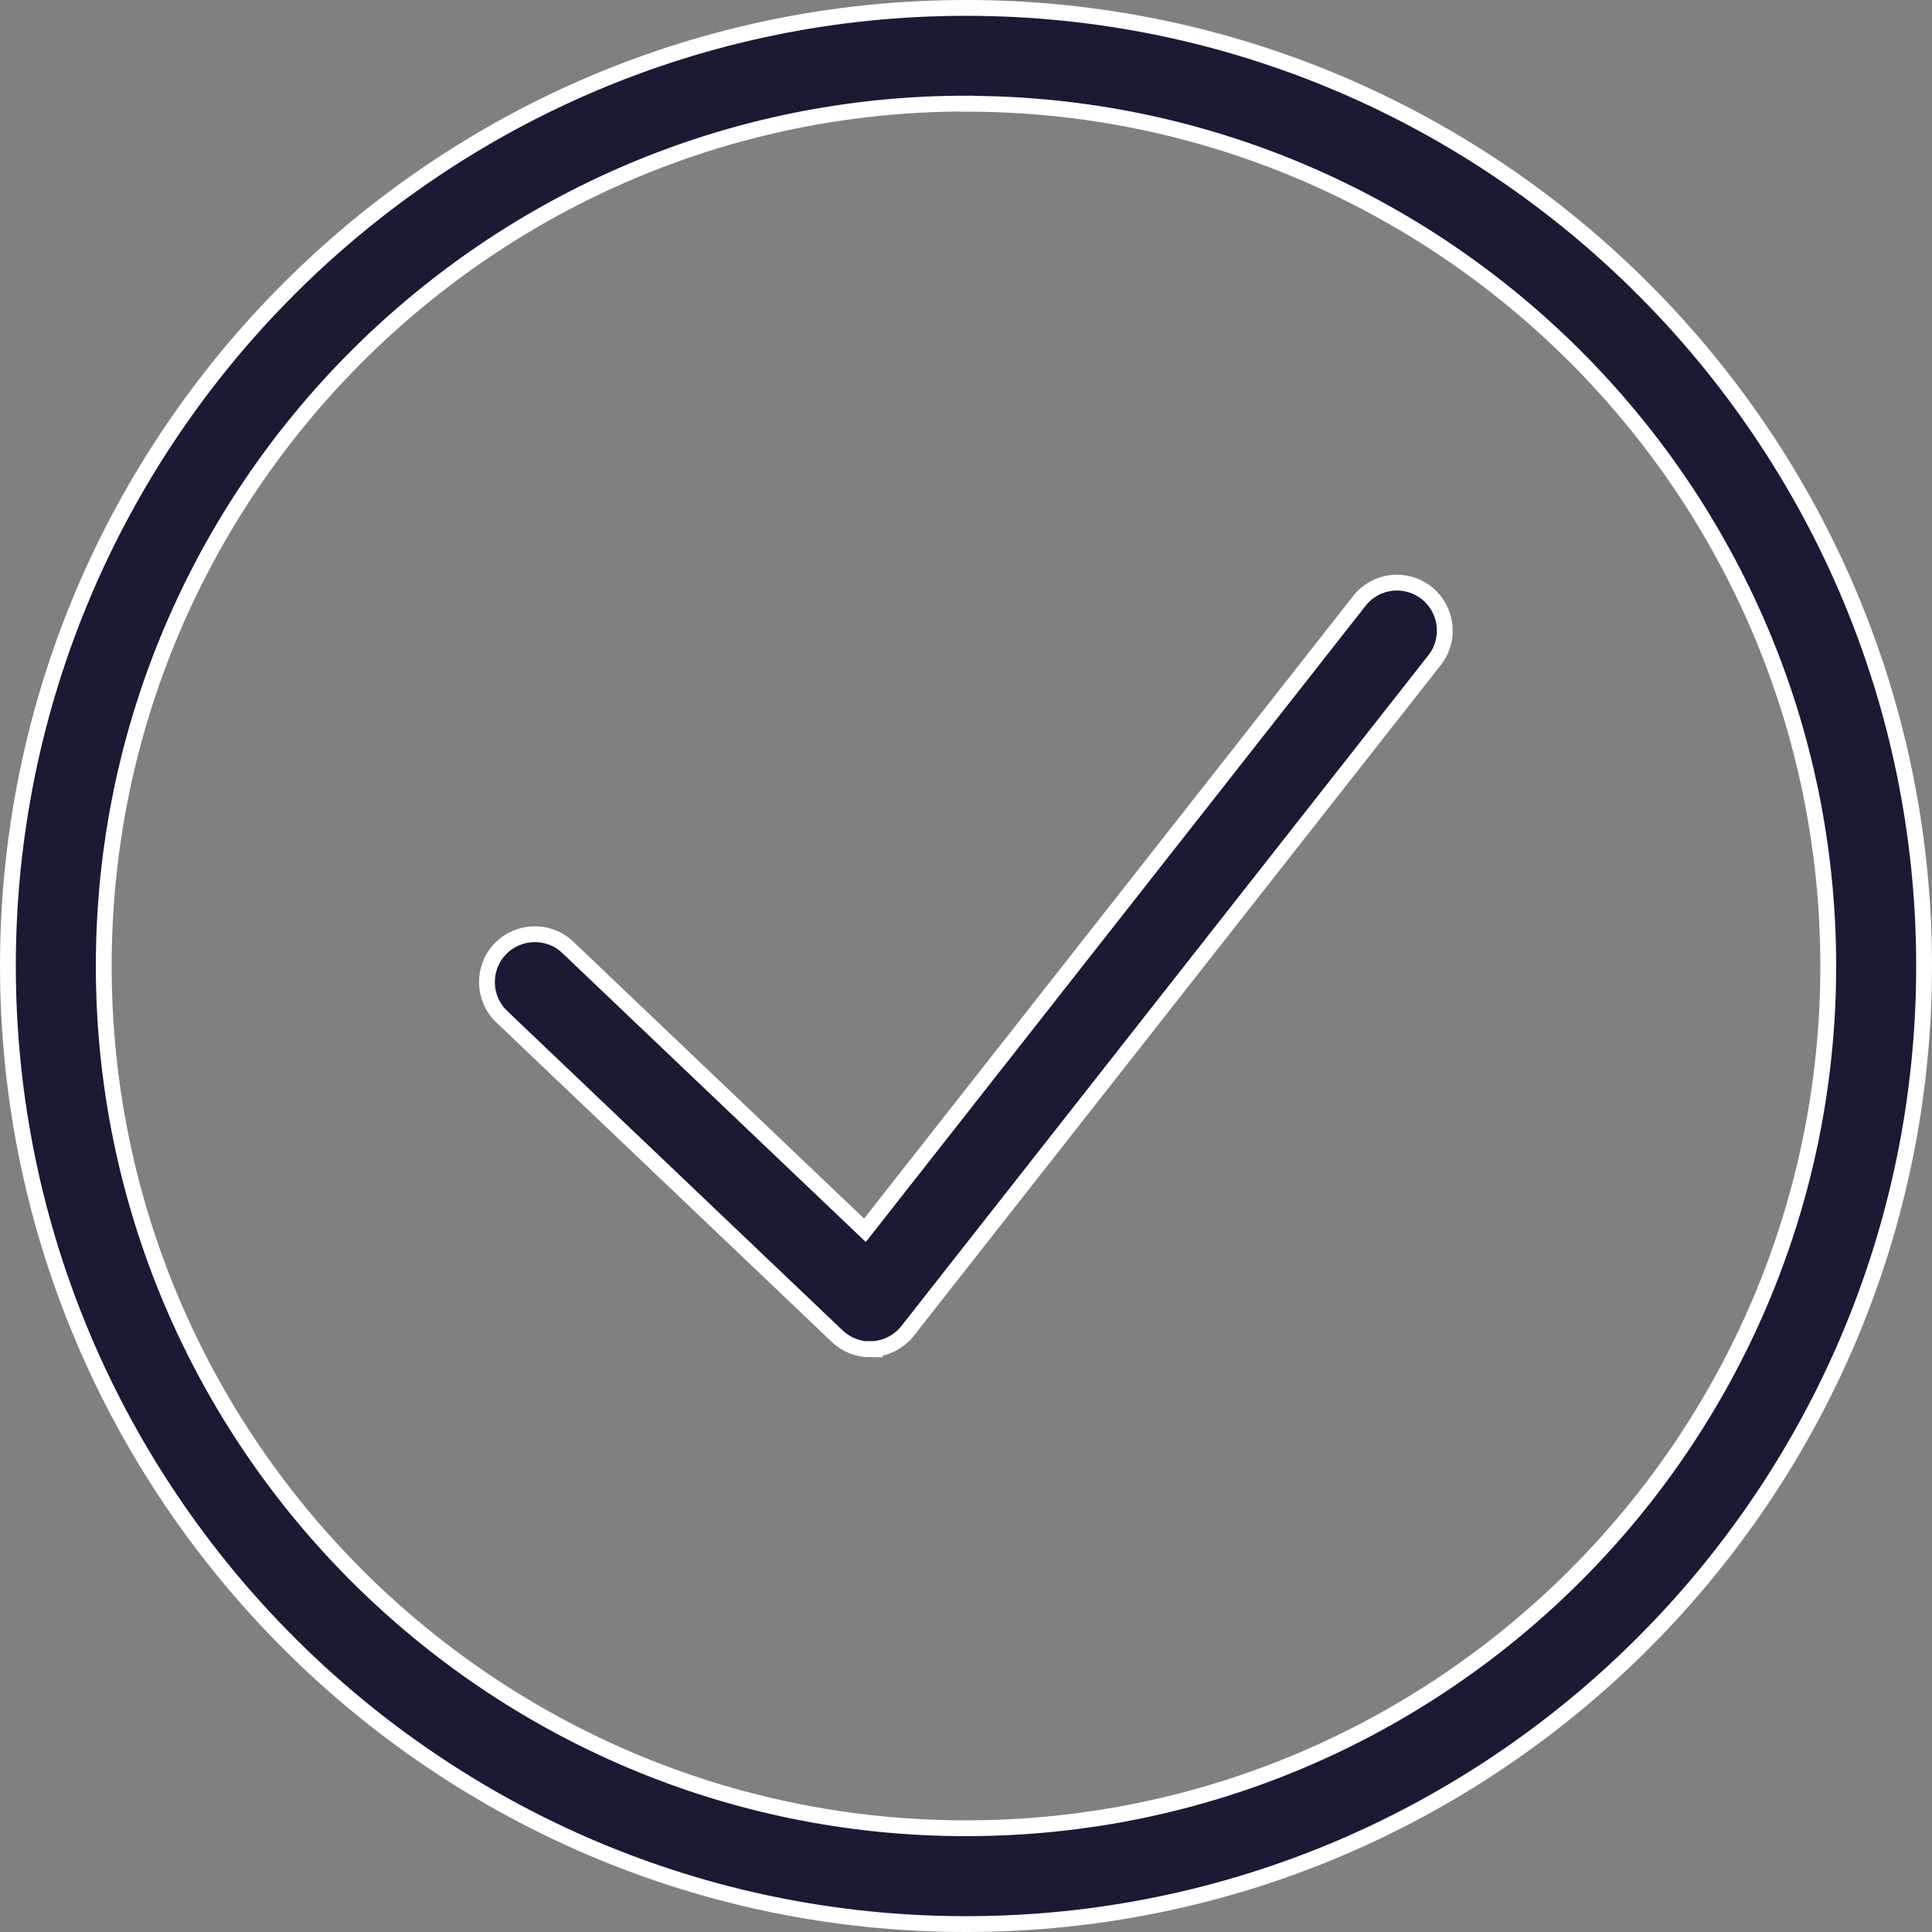
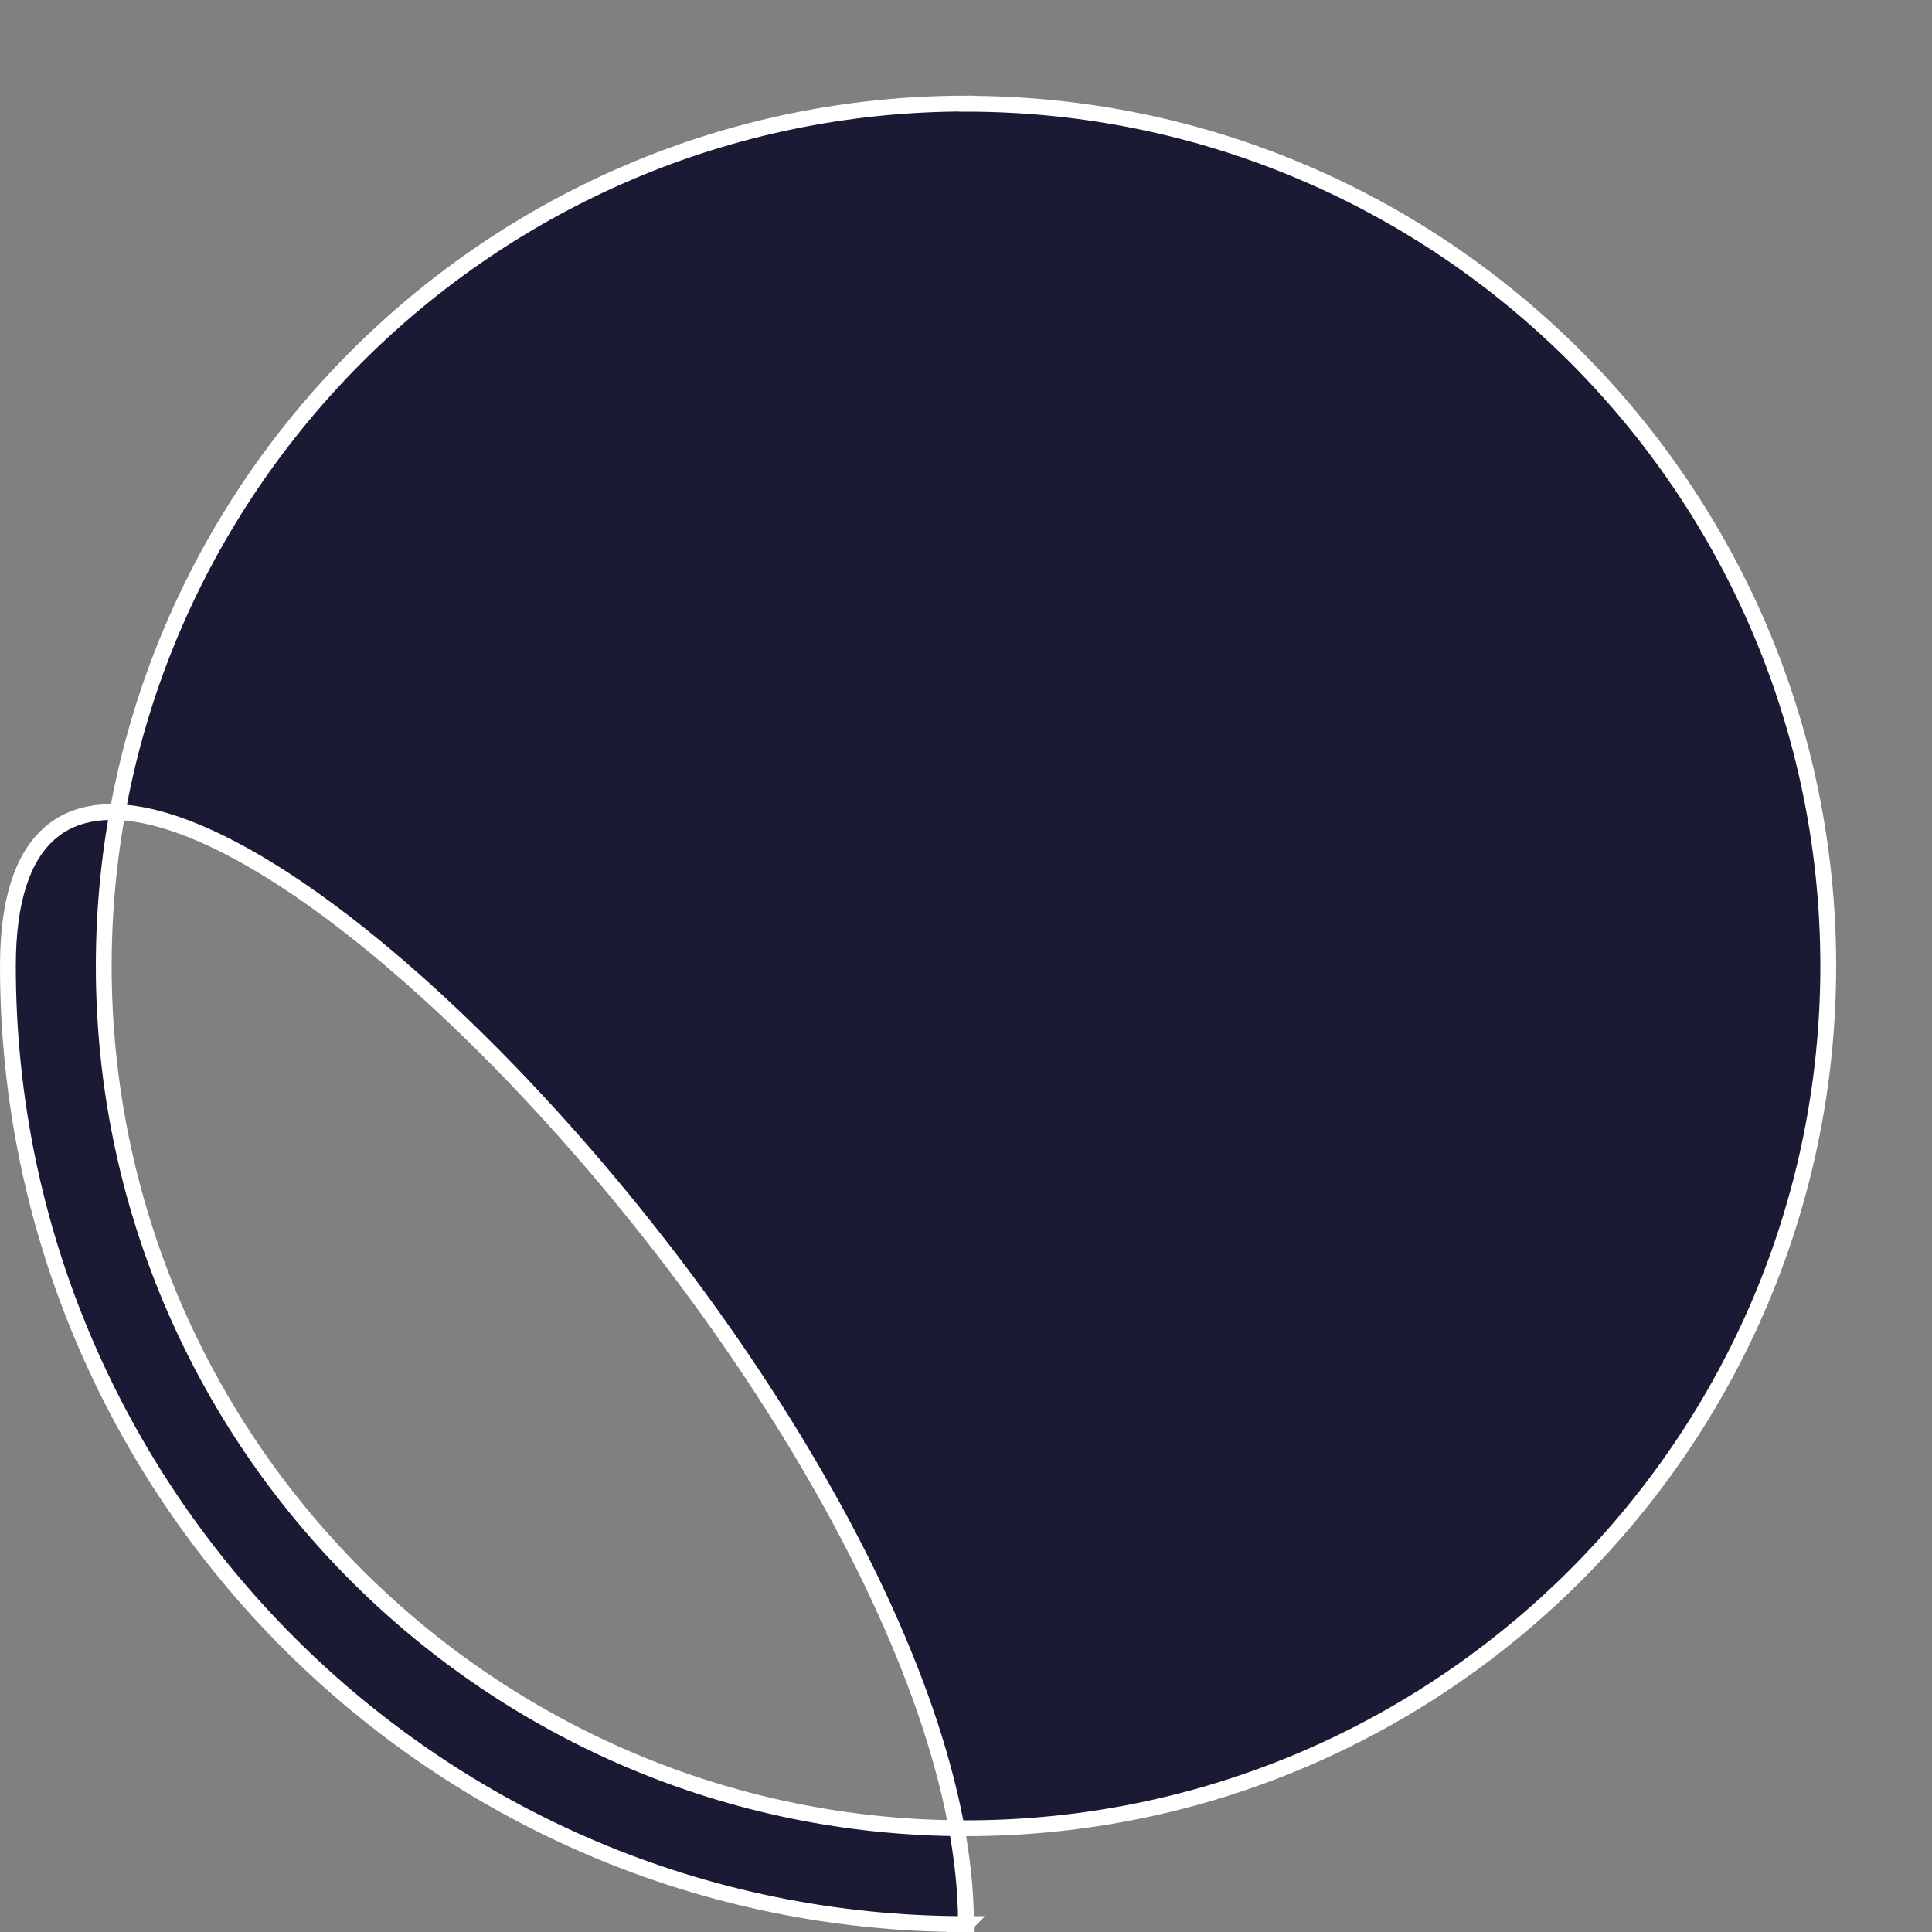
<svg xmlns="http://www.w3.org/2000/svg" id="Layer_2" viewBox="0 0 122.16 122.16">
  <rect x="0" y="0" width="122.16" height="122.16" fill="#808080" stroke="none" />
  <defs>
    <style>.cls-1{fill:#1a1a35;stroke:#fff;stroke-miterlimit:10;}</style>
  </defs>
  <g id="Layer_1-2">
    <g>
-       <path class="cls-1" d="m61.08,121.66C27.68,121.66.5,94.48.5,61.08S27.68.5,61.08.5s60.58,27.18,60.58,60.58-27.18,60.58-60.58,60.58Zm0-115.11C31.02,6.56,6.56,31.02,6.56,61.08s24.46,54.52,54.52,54.52,54.52-24.46,54.52-54.52S91.14,6.56,61.08,6.56Z" />
-       <path class="cls-1" d="m55.02,85.32c-.78,0-1.52-.3-2.09-.84l-21.2-20.19c-1.21-1.15-1.26-3.07-.11-4.28,1.16-1.21,3.08-1.26,4.28-.11l18.79,17.89,31.26-39.79c1.03-1.32,2.93-1.55,4.25-.51,1.31,1.03,1.54,2.94.51,4.25l-33.32,42.41c-.53.67-1.31,1.09-2.16,1.15-.07,0-.15,0-.22,0Z" />
+       <path class="cls-1" d="m61.08,121.66C27.68,121.66.5,94.48.5,61.08s60.58,27.18,60.58,60.58-27.18,60.58-60.58,60.58Zm0-115.11C31.02,6.56,6.56,31.02,6.56,61.08s24.46,54.52,54.52,54.52,54.52-24.46,54.52-54.52S91.14,6.56,61.08,6.56Z" />
    </g>
  </g>
</svg>